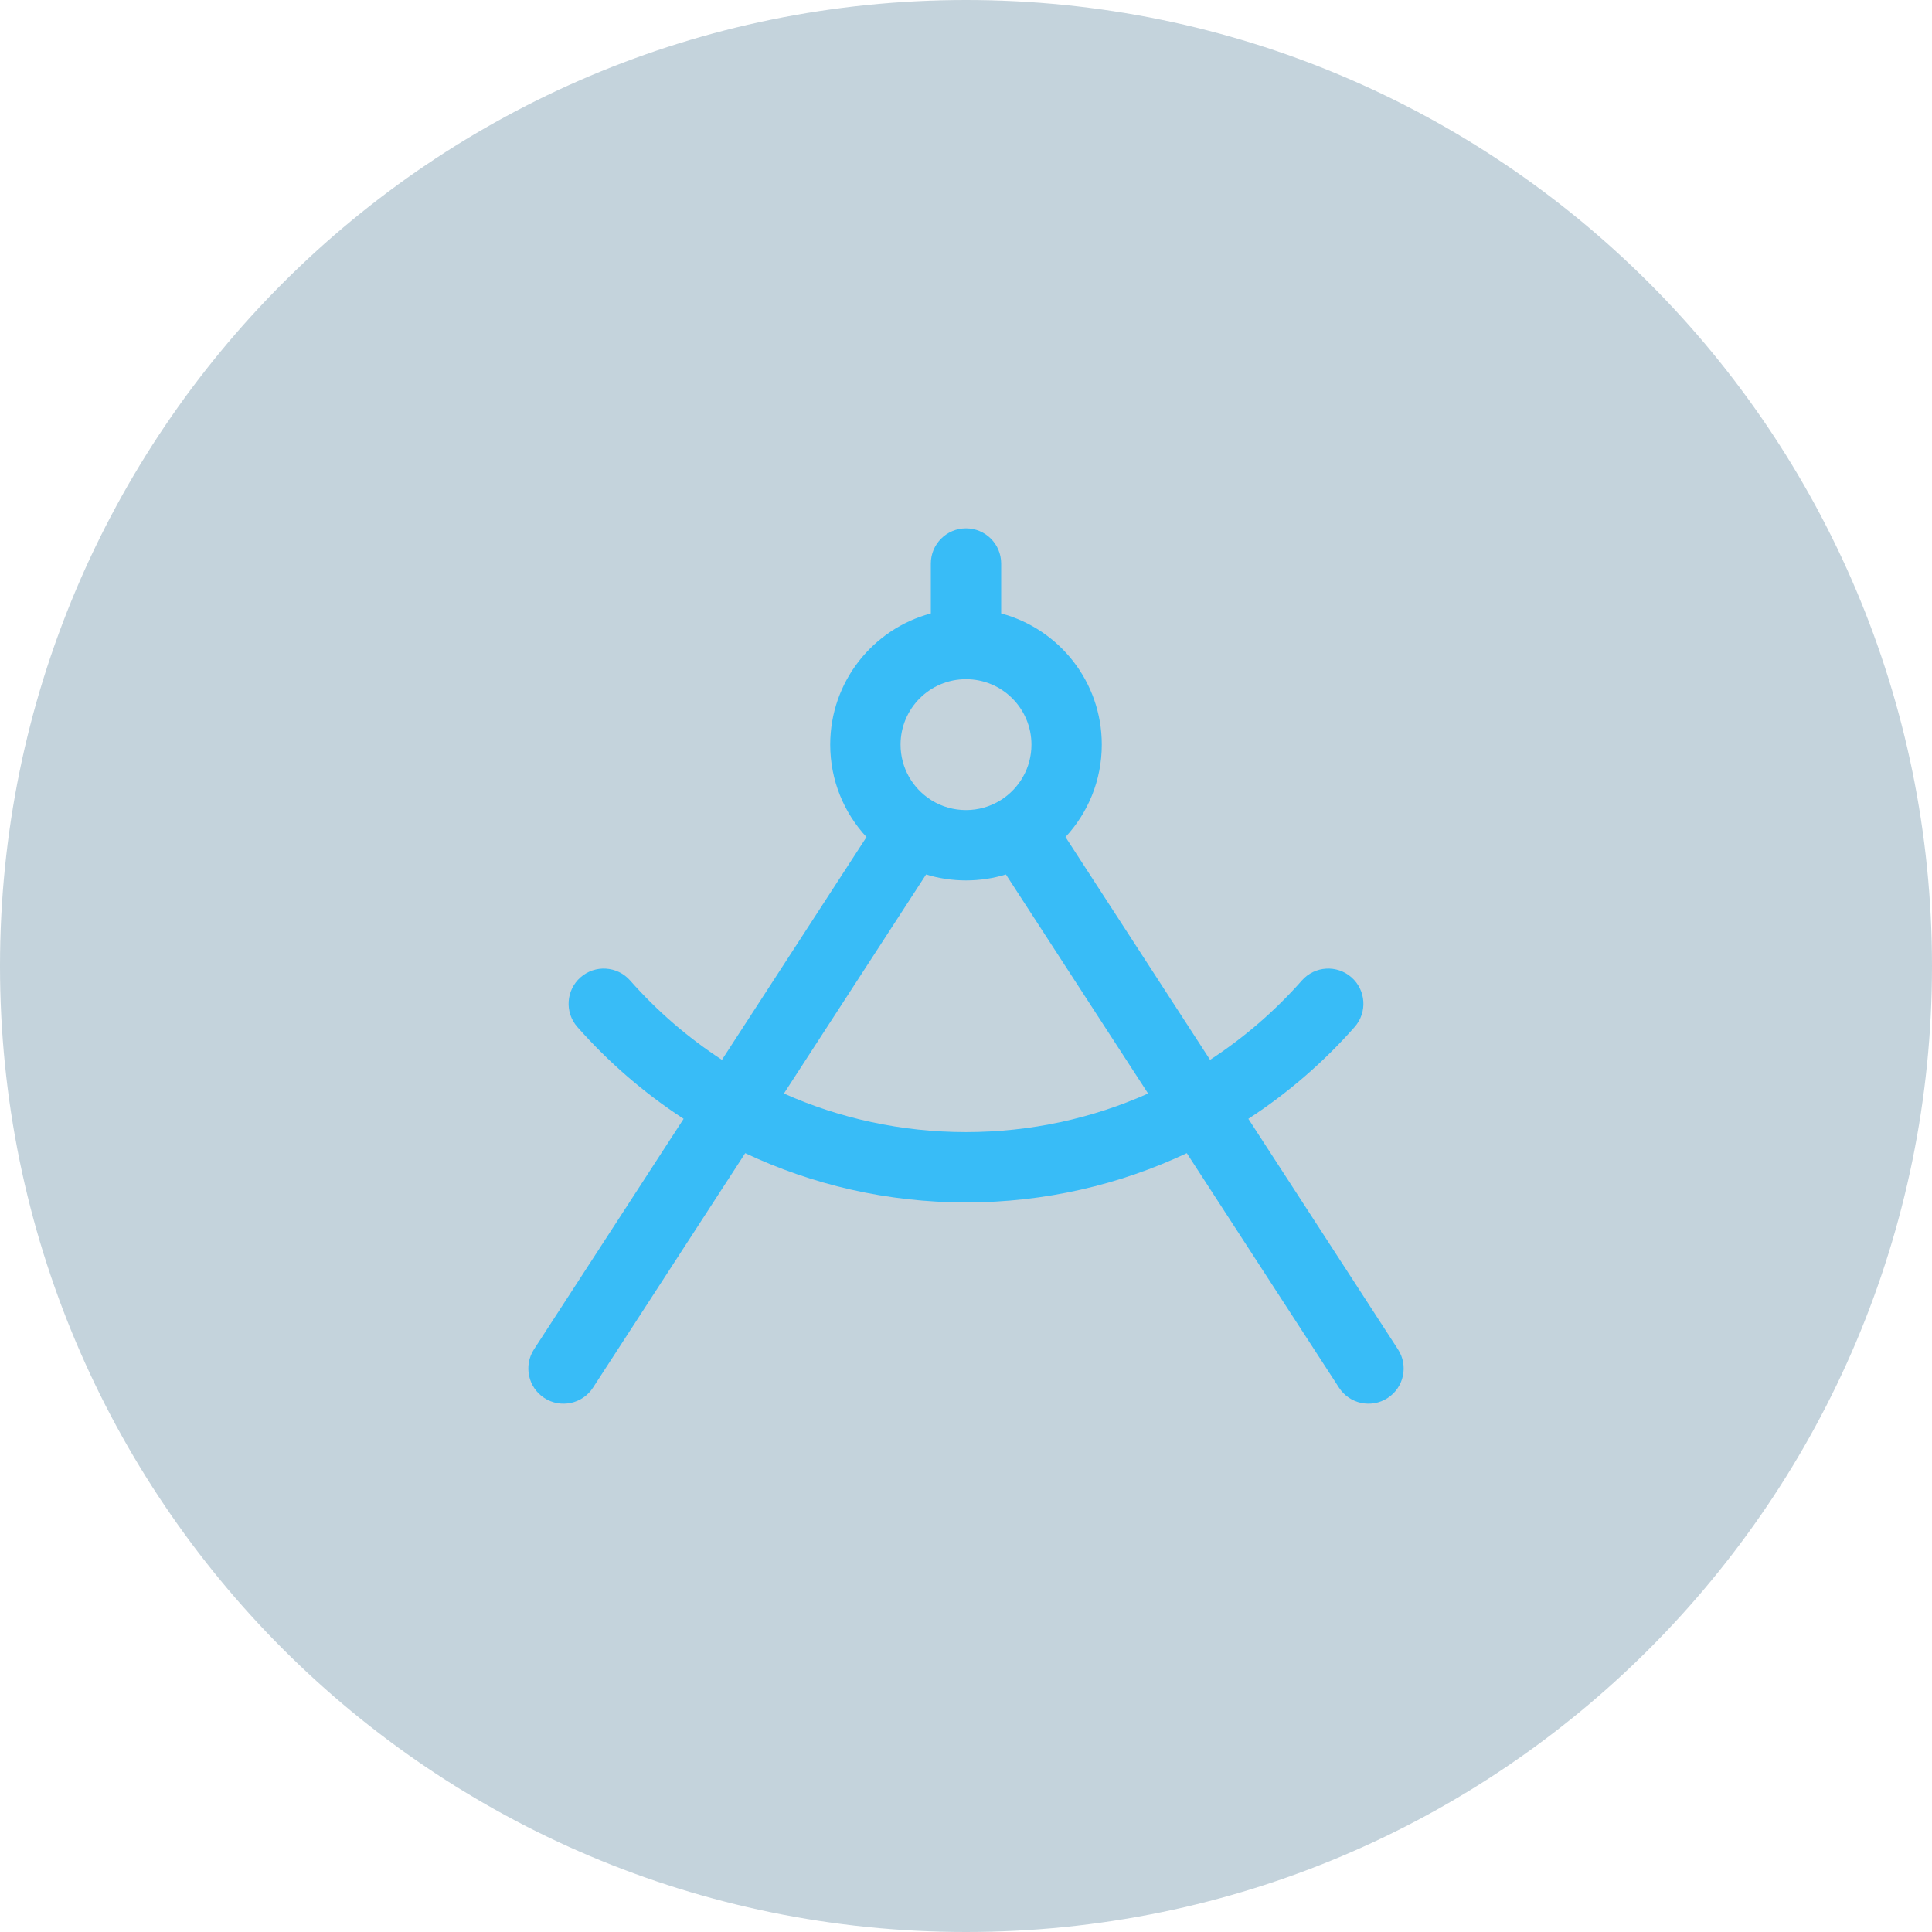
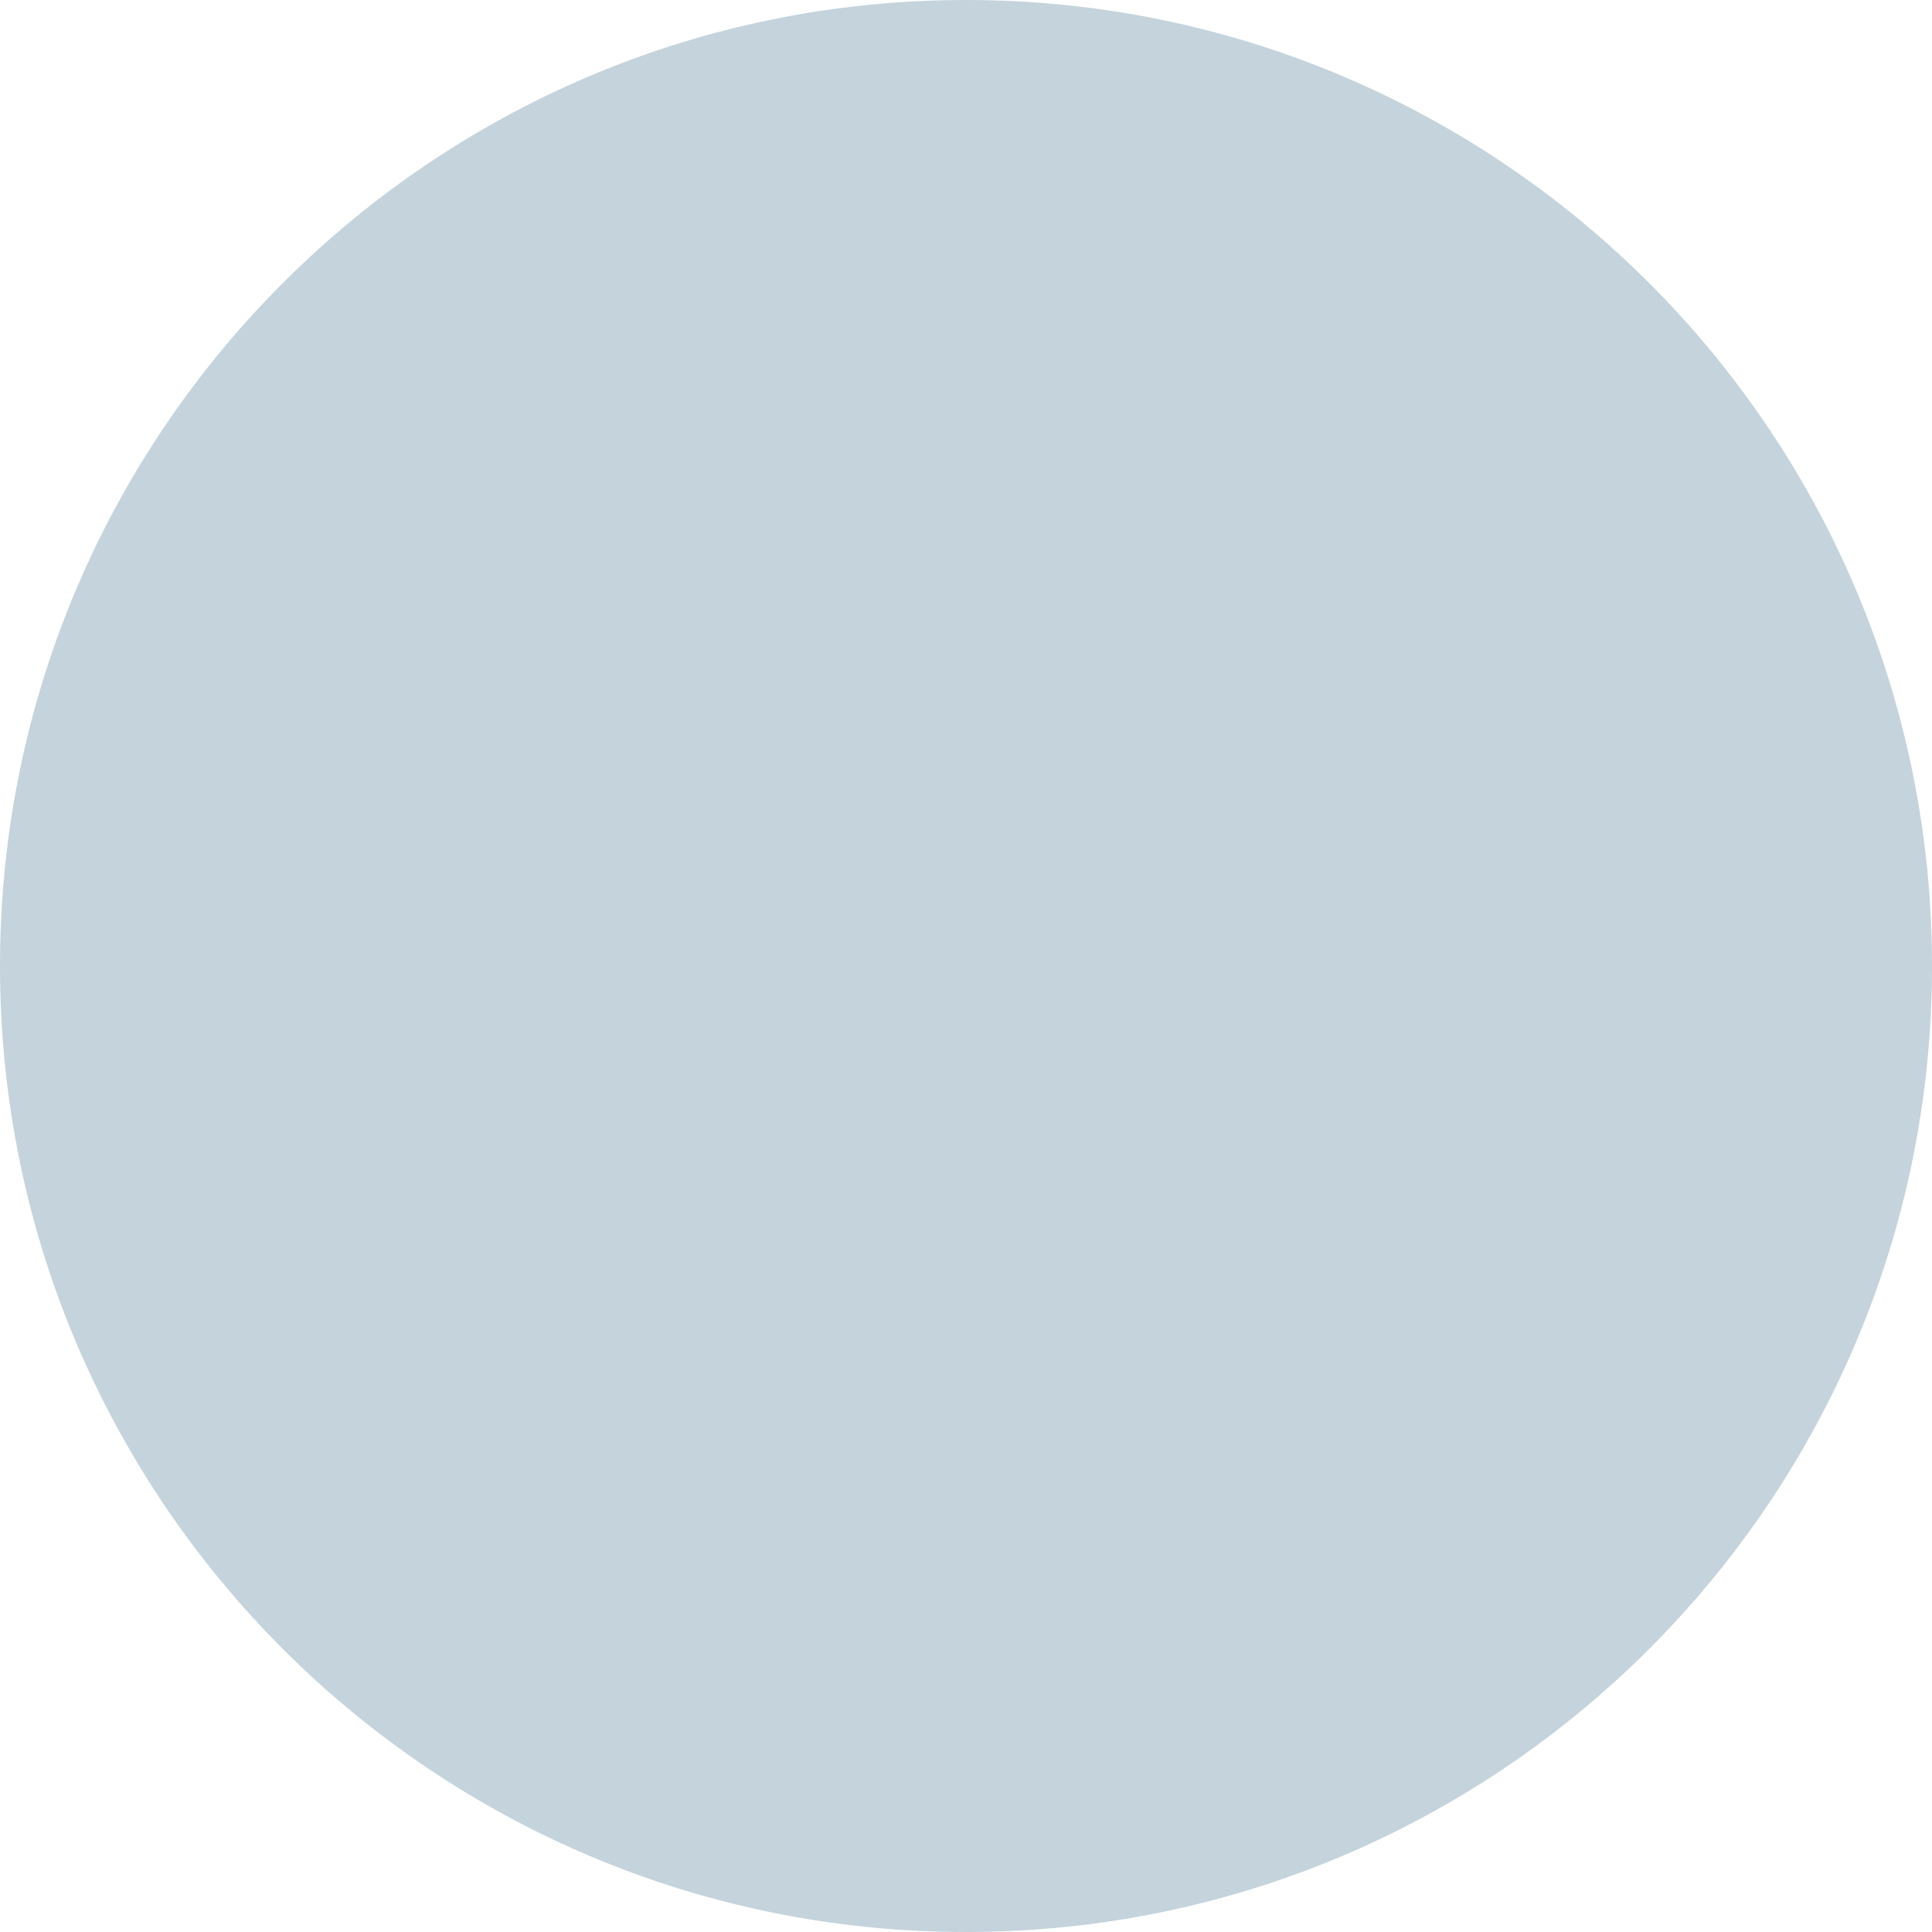
<svg xmlns="http://www.w3.org/2000/svg" width="64" height="64" viewBox="0 0 64 64" fill="none">
  <path d="M0 32C0 14.327 14.327 0 32 0C49.673 0 64 14.327 64 32C64 49.673 49.673 64 32 64C14.327 64 0 49.673 0 32Z" fill="#0C496C" fill-opacity="0.24" />
-   <path fill-rule="evenodd" clip-rule="evenodd" d="M32 17.502C31.357 17.502 30.835 18.023 30.835 18.667V20.321C28.915 20.834 27.502 22.585 27.502 24.667C27.502 25.85 27.958 26.926 28.704 27.729L23.915 35.108C22.786 34.372 21.762 33.487 20.873 32.479C20.448 31.997 19.711 31.951 19.229 32.377C18.747 32.803 18.701 33.539 19.127 34.021C20.155 35.186 21.339 36.211 22.646 37.062L17.689 44.699C17.339 45.239 17.493 45.961 18.032 46.311C18.572 46.661 19.294 46.508 19.644 45.968L24.686 38.2C26.904 39.246 29.384 39.832 32 39.832C34.616 39.832 37.095 39.246 39.314 38.2L44.356 45.968C44.706 46.508 45.428 46.661 45.968 46.311C46.507 45.961 46.661 45.239 46.31 44.699L41.353 37.062C42.661 36.211 43.845 35.186 44.873 34.021C45.299 33.539 45.253 32.803 44.771 32.377C44.288 31.951 43.552 31.997 43.127 32.479C42.237 33.487 41.214 34.372 40.085 35.108L35.296 27.728C36.042 26.925 36.498 25.849 36.498 24.667C36.498 22.585 35.085 20.834 33.165 20.321V18.667C33.165 18.023 32.643 17.502 32 17.502ZM33.126 26.52C33.138 26.513 33.149 26.506 33.16 26.499C33.766 26.114 34.168 25.438 34.168 24.667C34.168 23.469 33.197 22.499 32 22.499C30.802 22.499 29.832 23.469 29.832 24.667C29.832 25.436 30.232 26.111 30.835 26.496C30.849 26.504 30.863 26.513 30.876 26.522C30.877 26.522 30.878 26.523 30.878 26.523C31.206 26.721 31.589 26.835 32 26.835C32.412 26.835 32.798 26.72 33.126 26.52ZM33.322 28.968L38.032 36.224C36.189 37.046 34.148 37.502 32 37.502C29.852 37.502 27.811 37.046 25.968 36.224L30.678 28.968C31.096 29.096 31.54 29.165 32 29.165C32.46 29.165 32.904 29.096 33.322 28.968Z" fill="#38BCF7" />
</svg>